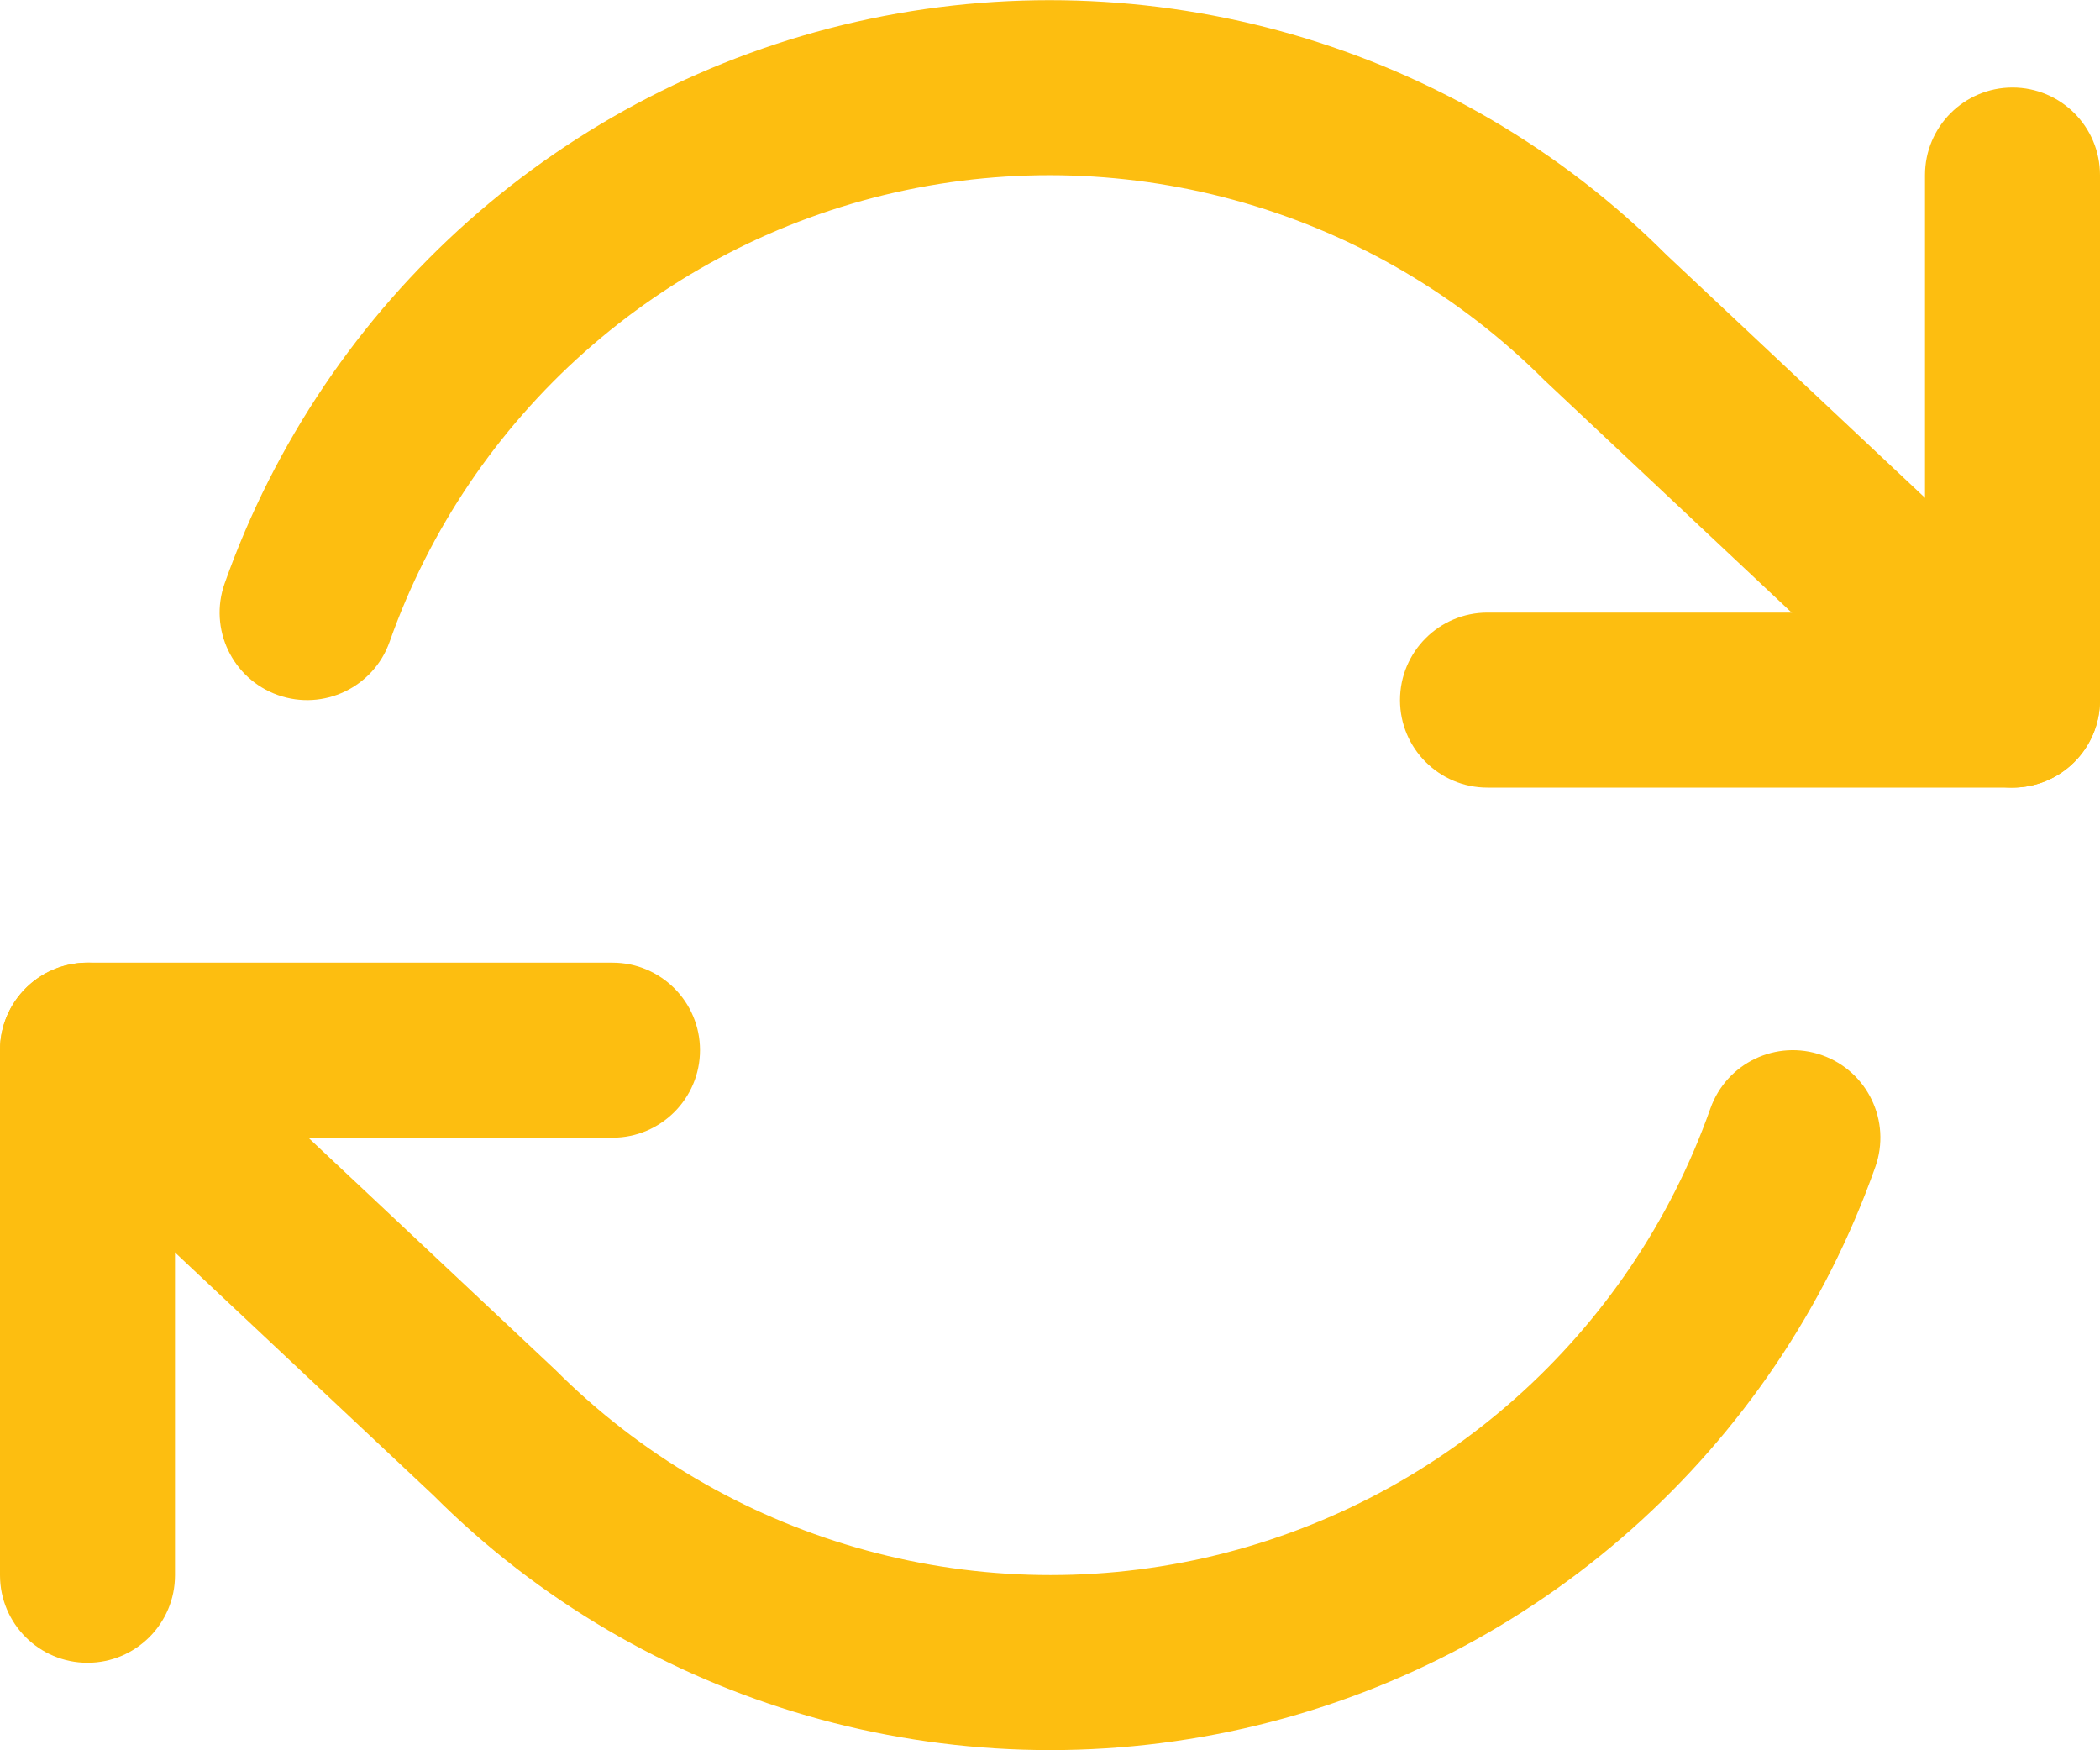
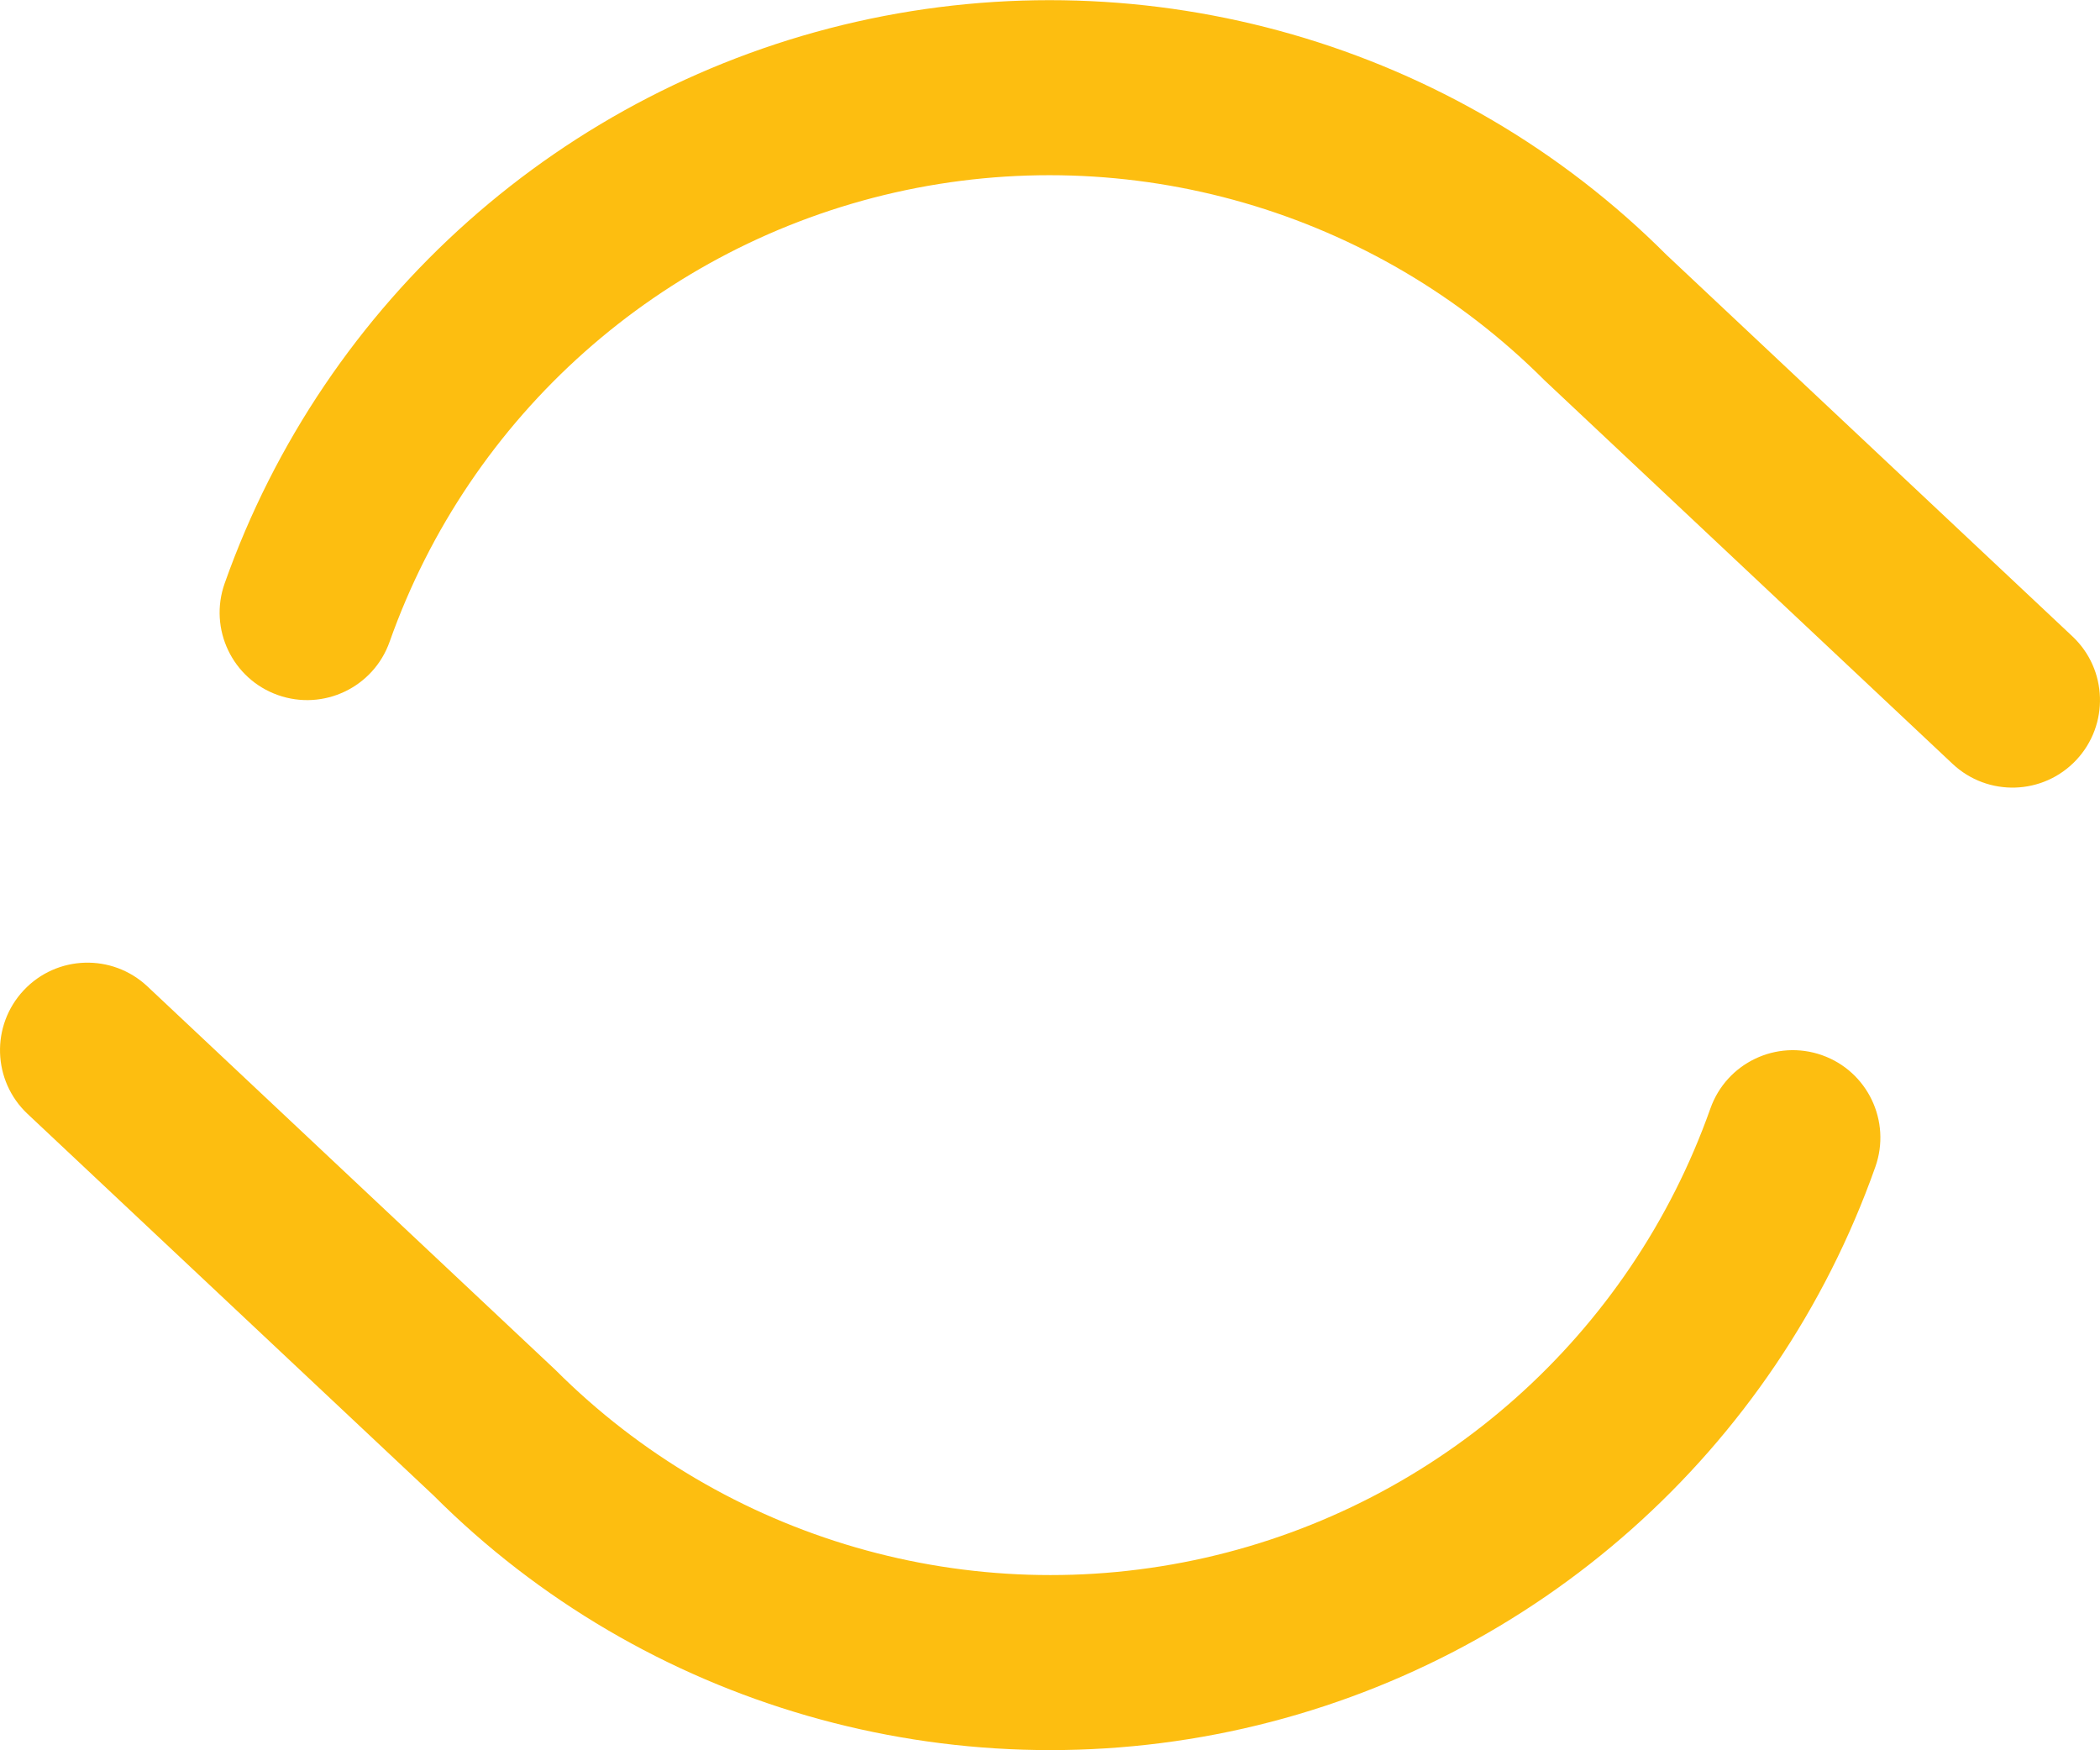
<svg xmlns="http://www.w3.org/2000/svg" width="36px" height="30px" viewBox="0 0 36 30" version="1.1">
  <title>icon-innovation</title>
  <desc>Created with Sketch.</desc>
  <g id="Desktop" stroke="none" stroke-width="1" fill="none" fill-rule="evenodd">
    <g id="Home" transform="translate(-992, -5002)" fill="#FDBE10" fill-rule="nonzero">
      <g id="3-Column-Grid" transform="translate(100, 4882)">
        <g id="Grid-Item" transform="translate(852, 80)">
          <g id="icon-innovation" transform="translate(40, 40)">
-             <path d="M33,10.5 L25.5,10.5 C24.672,10.5 24,11.172 24,12 C24,12.828 24.672,13.5 25.5,13.5 L34.5,13.5 C35.328,13.5 36,12.828 36,12 L36,3 C36,2.172 35.328,1.5 34.5,1.5 C33.672,1.5 33,2.172 33,3 L33,10.5 Z" id="Path" />
-             <path d="M3,19.5 L10.5,19.5 C11.328,19.5 12,18.828 12,18 C12,17.172 11.328,16.5 10.5,16.5 L1.5,16.5 C0.672,16.5 0,17.172 0,18 L0,27 C0,27.828 0.672,28.5 1.5,28.5 C2.328,28.5 3,27.828 3,27 L3,19.5 Z" id="Path" />
            <path d="M6.679,11 C6.403,11.781 5.546,12.19 4.765,11.914 C3.984,11.638 3.575,10.781 3.851,10 C5.569,5.144 9.658,1.51 14.681,0.373 C19.705,-0.763 24.96,0.757 28.567,4.367 L35.527,10.907 C36.131,11.474 36.16,12.423 35.593,13.027 C35.026,13.631 34.077,13.66 33.473,13.093 L26.479,6.52 C23.566,3.606 19.362,2.39 15.343,3.299 C11.325,4.209 8.054,7.116 6.679,11 Z M0.473,19.093 C-0.131,18.526 -0.16,17.577 0.407,16.973 C0.974,16.369 1.923,16.34 2.527,16.907 L9.521,23.48 C12.434,26.394 16.638,27.61 20.657,26.701 C24.675,25.791 27.946,22.884 29.321,19 C29.597,18.219 30.454,17.81 31.235,18.086 C32.016,18.362 32.425,19.219 32.149,20 C30.431,24.856 26.342,28.49 21.319,29.627 C16.295,30.763 11.04,29.243 7.433,25.633 L0.473,19.093 Z" id="Shape" />
          </g>
        </g>
      </g>
    </g>
  </g>
</svg>